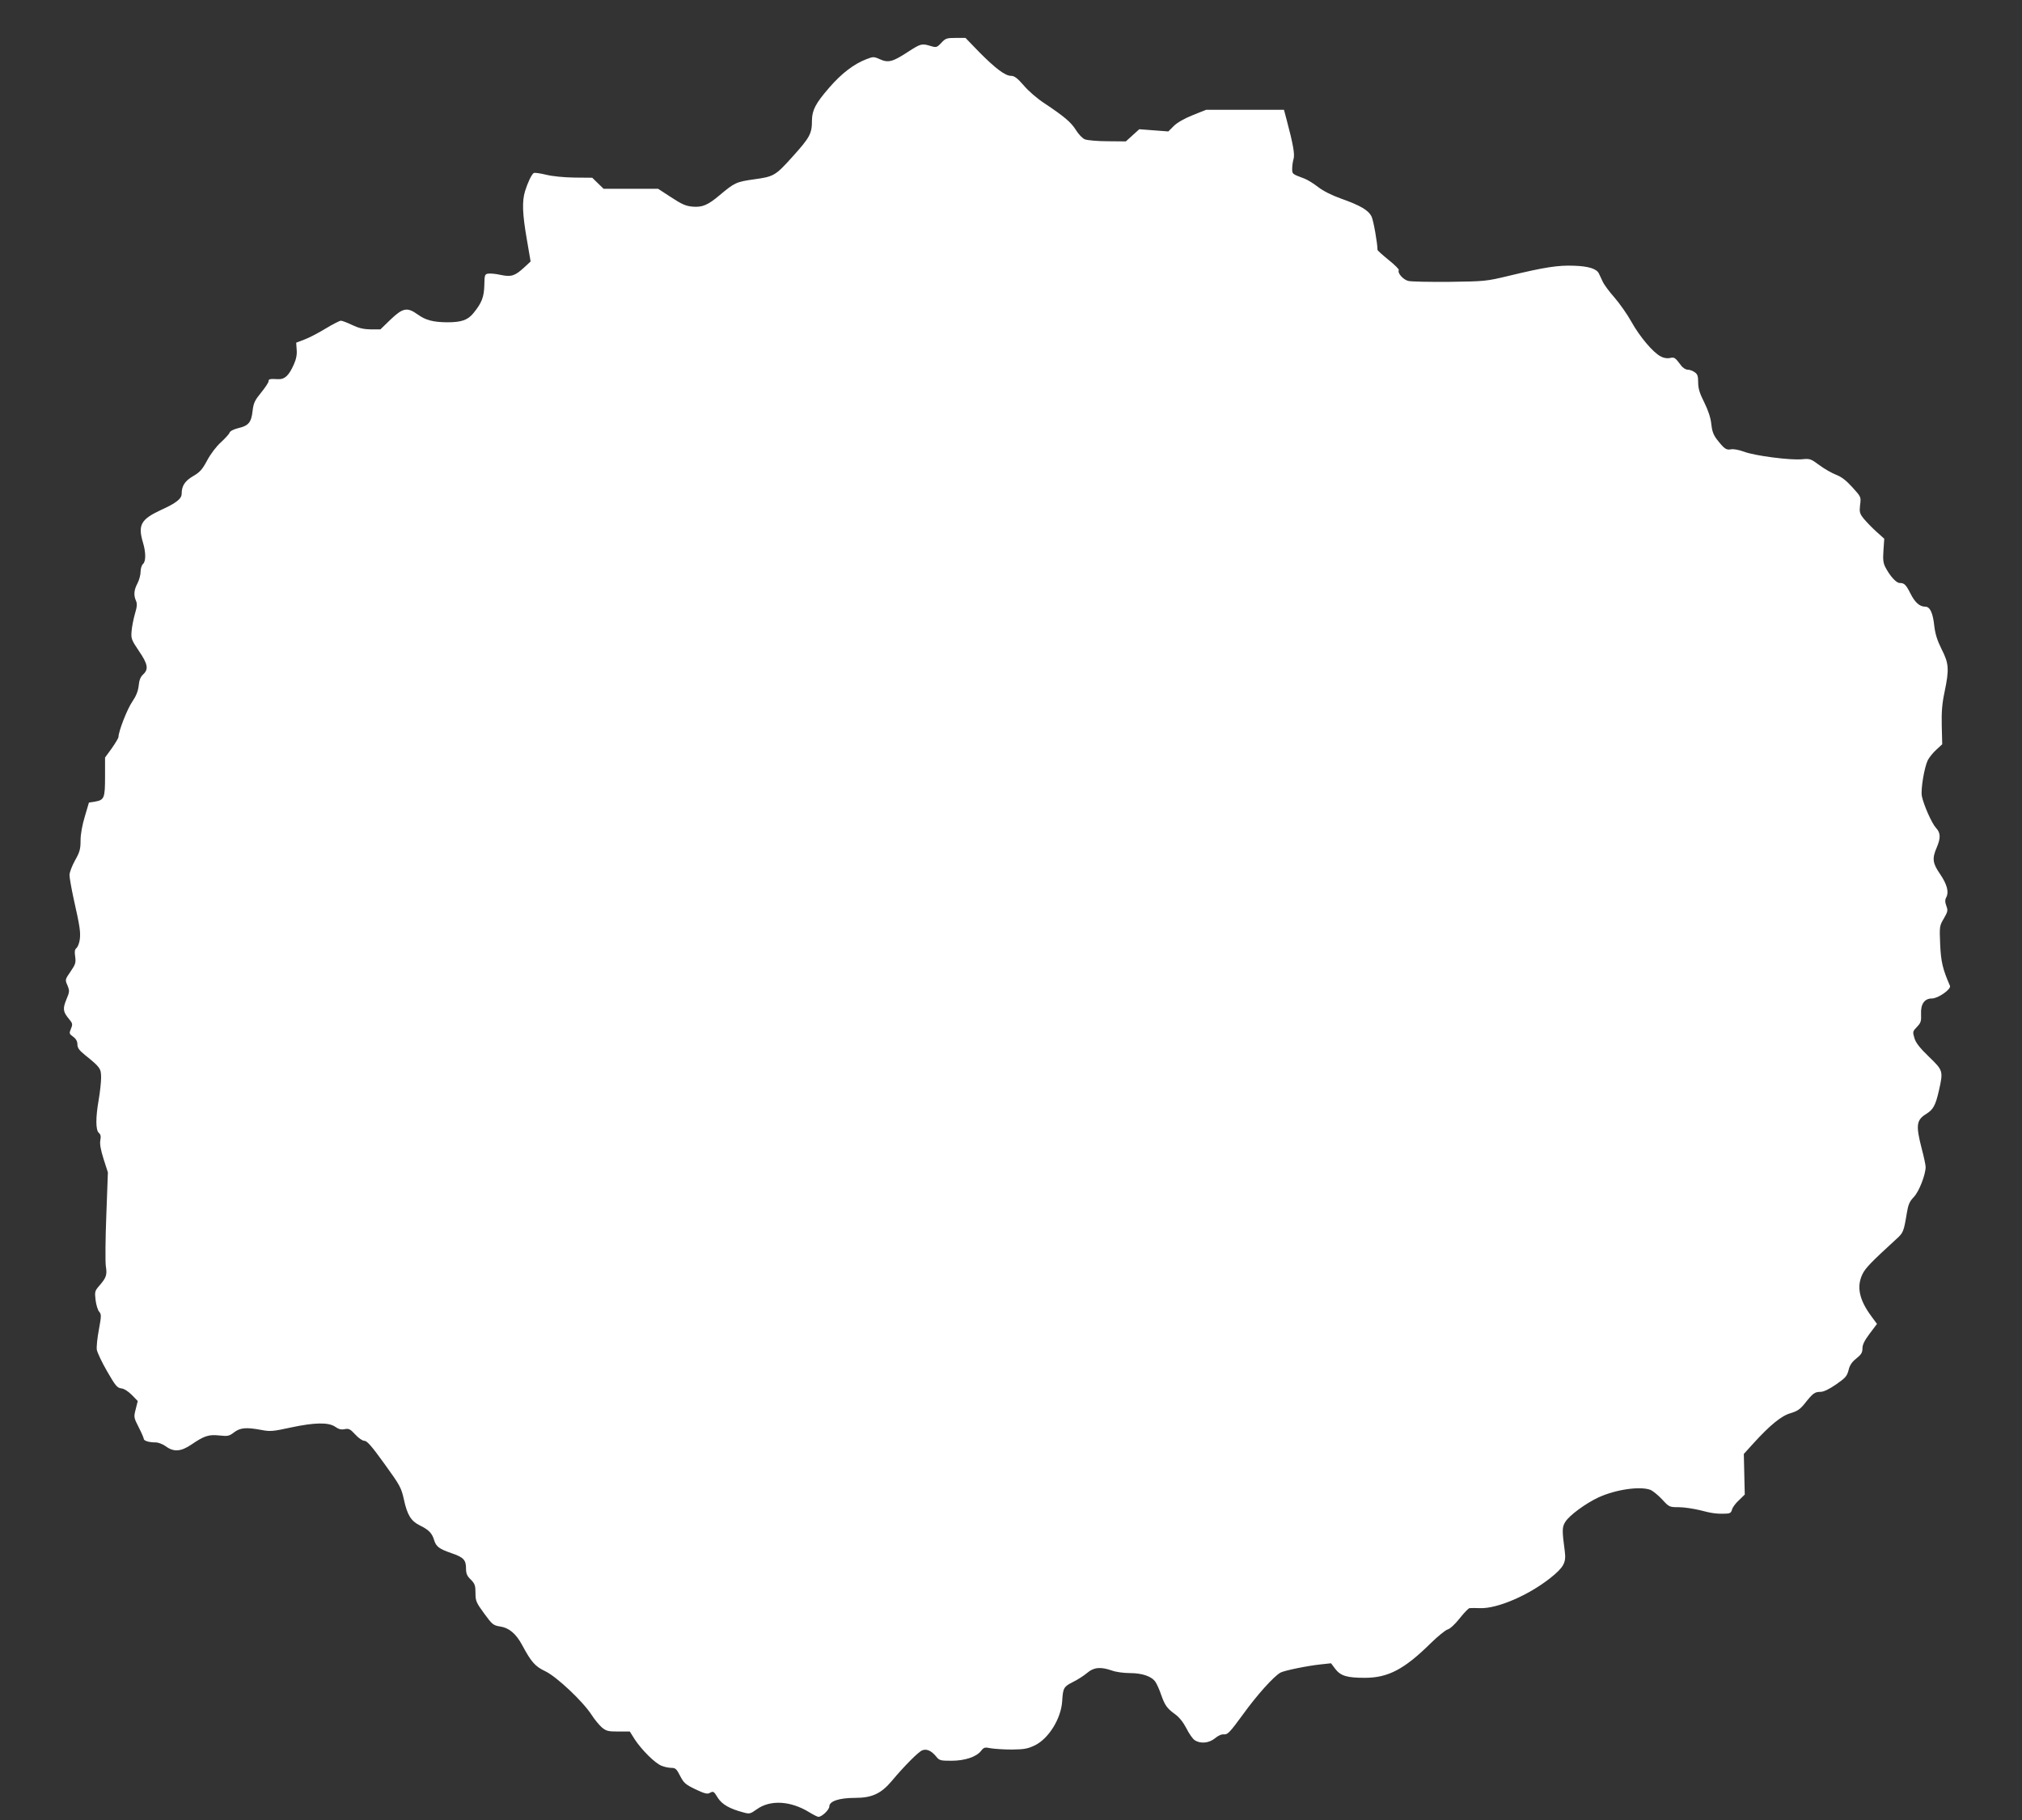
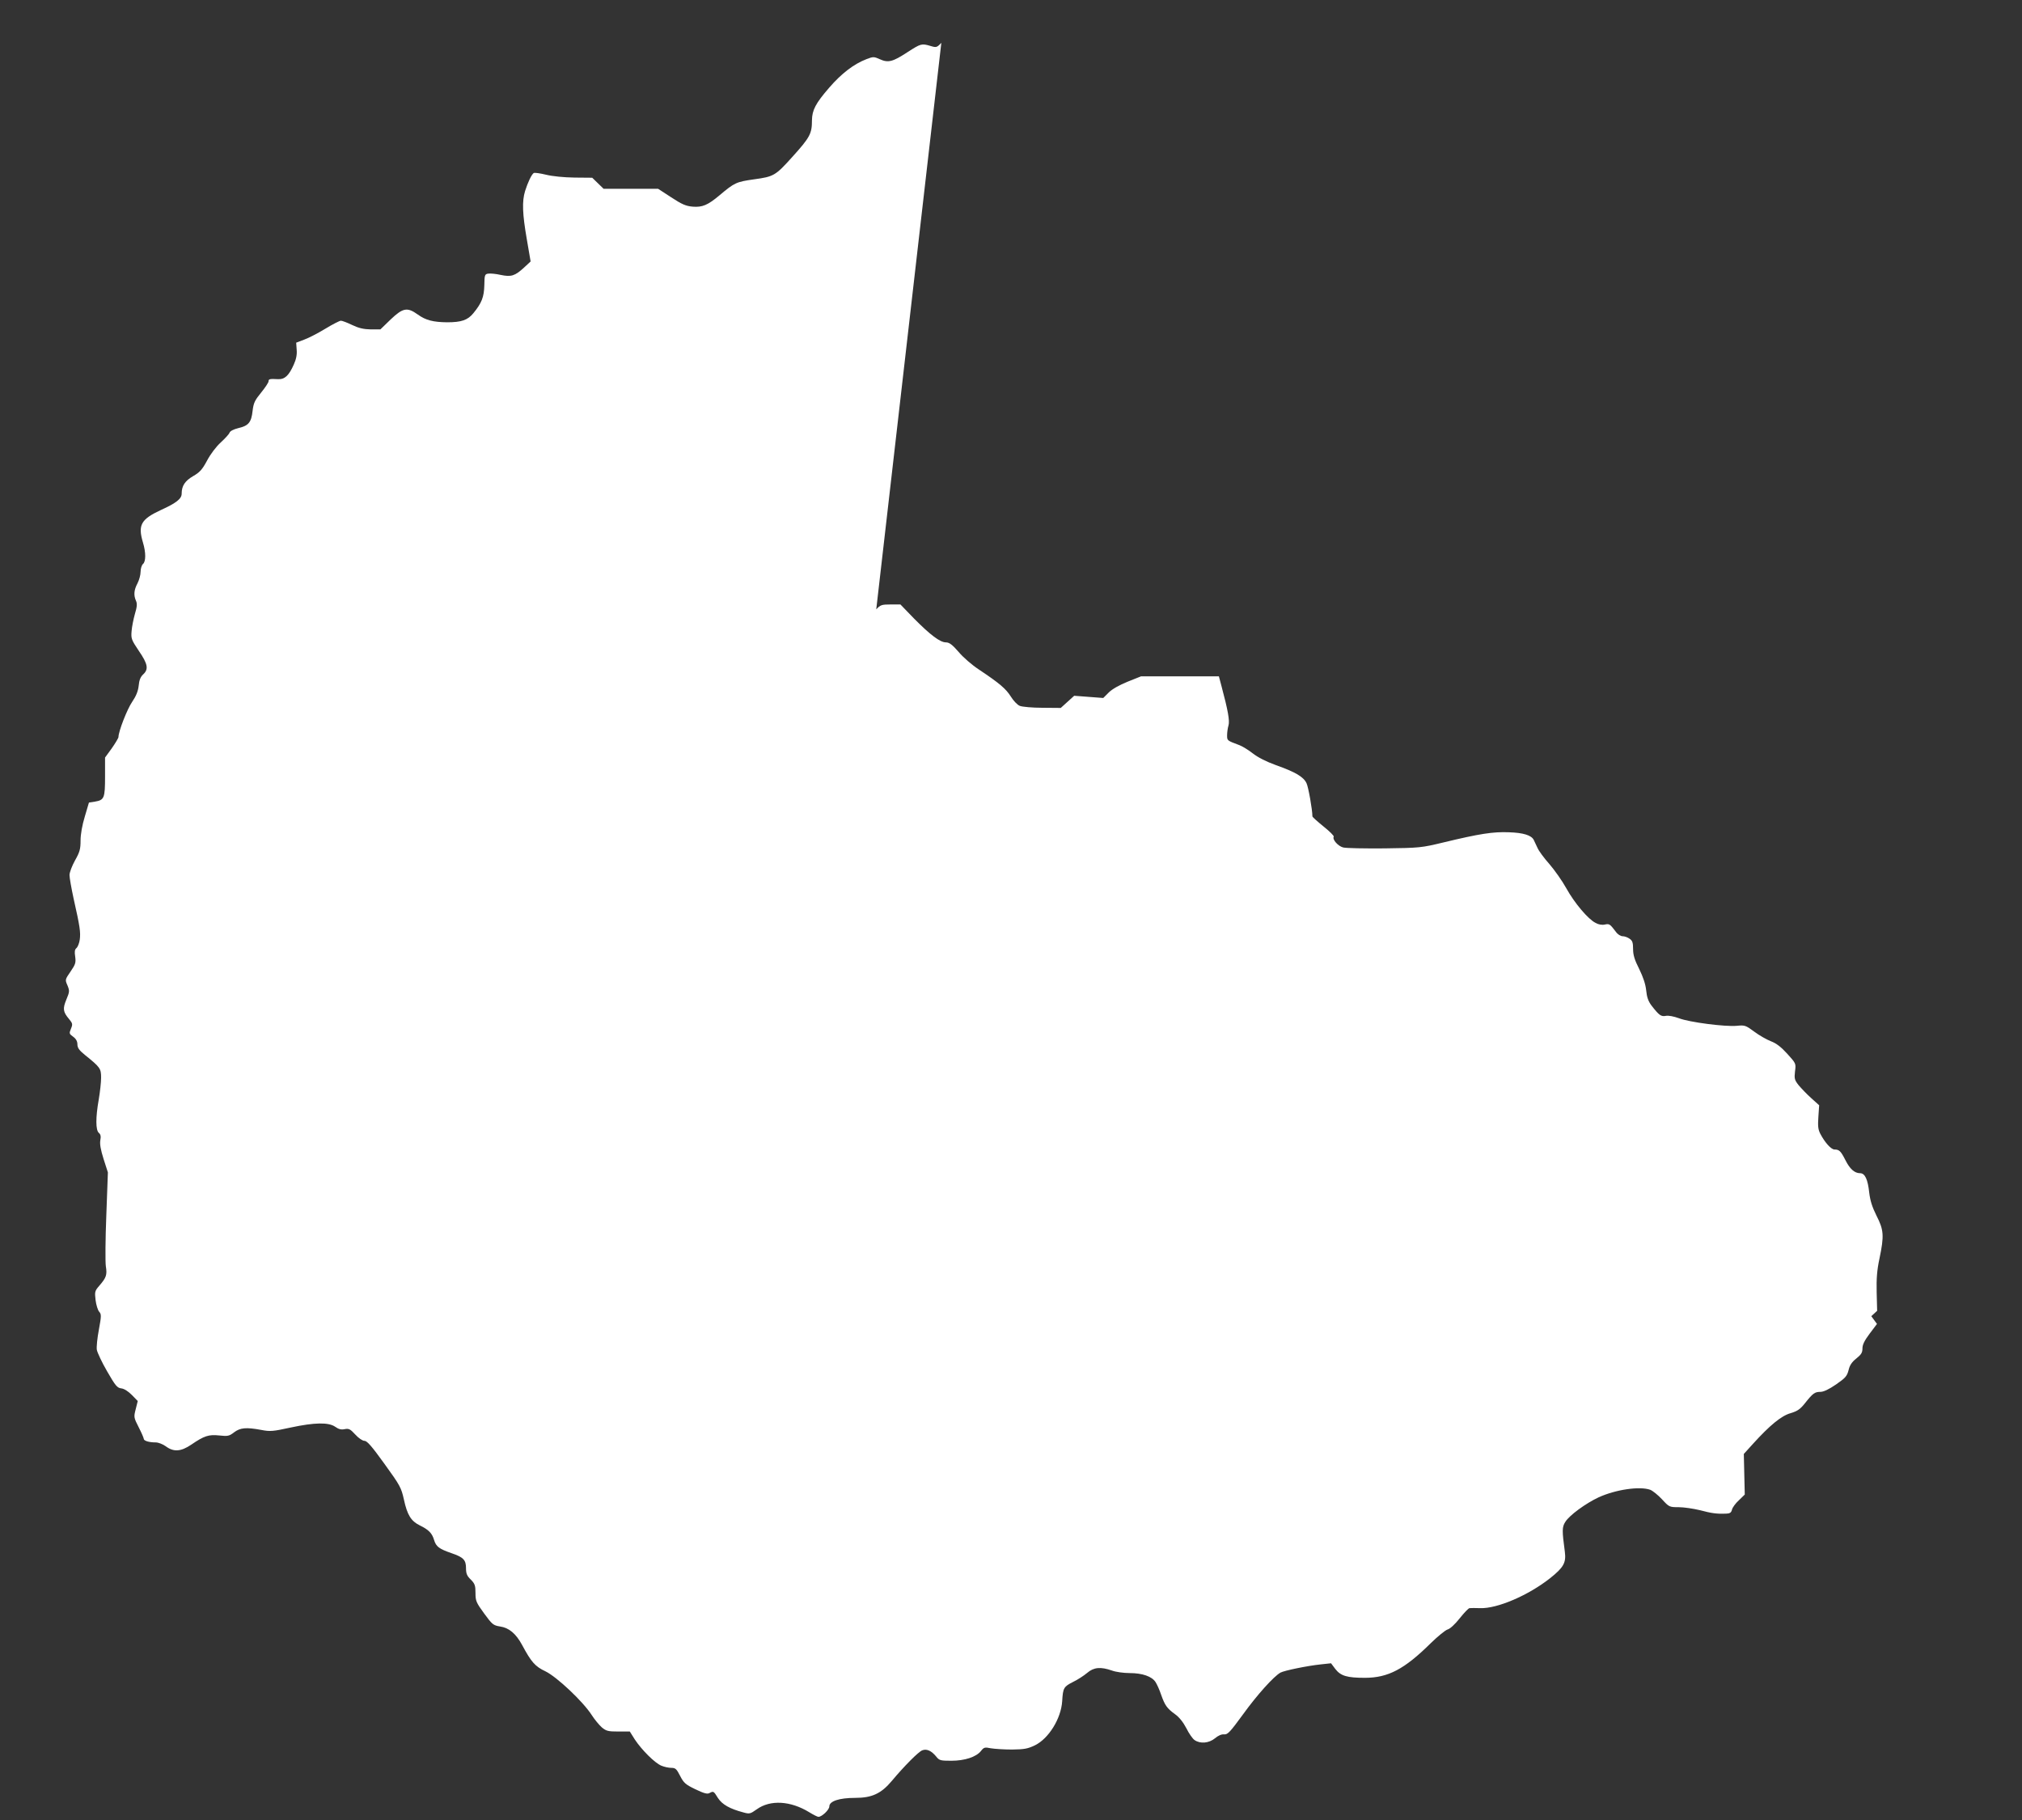
<svg xmlns="http://www.w3.org/2000/svg" version="1.0" width="1280pt" height="1152pt" viewBox="0 0 1280 1152" preserveAspectRatio="xMidYMid meet">
  <rect x="0" y="0" width="1280" height="1152" fill="#333333" stroke="none" />
  <g transform="translate(0,1152) scale(0.1,-0.1)" fill="#ffffff" stroke="none">
-     <path d="M5959 11249 c-28 -30 -32 -31 -68 -20 -57 17 -62 15 -146 -39 -93 -61 -122 -69 -175 -45 -38 17 -42 17 -84 1 -81 -31 -159 -91 -236 -180 -87 -100 -109 -143 -110 -207 0 -85 -12 -108 -125 -233 -106 -118 -117 -124 -241 -141 -113 -16 -124 -21 -219 -101 -75 -63 -109 -77 -171 -72 -43 4 -68 15 -135 59 l-83 54 -172 0 -173 0 -36 35 -36 35 -112 1 c-68 1 -139 8 -180 18 -37 9 -72 14 -78 11 -14 -9 -38 -60 -55 -114 -20 -65 -17 -145 11 -306 l24 -140 -42 -39 c-58 -53 -81 -60 -148 -46 -30 7 -66 10 -78 8 -22 -3 -24 -8 -25 -73 -2 -75 -16 -112 -69 -177 -36 -44 -75 -58 -167 -58 -88 1 -135 13 -185 49 -67 48 -94 43 -172 -31 l-65 -63 -61 0 c-46 1 -76 8 -118 28 -31 15 -63 27 -71 27 -8 0 -53 -23 -99 -51 -46 -28 -106 -59 -134 -69 l-50 -19 3 -44 c3 -31 -3 -61 -18 -94 -31 -70 -57 -95 -100 -93 -53 3 -60 1 -60 -14 0 -7 -21 -39 -47 -71 -40 -49 -48 -65 -54 -116 -8 -73 -26 -94 -91 -109 -29 -7 -52 -19 -55 -29 -3 -9 -28 -36 -55 -61 -29 -26 -66 -75 -87 -115 -31 -58 -47 -75 -89 -99 -51 -30 -72 -61 -72 -111 0 -32 -34 -59 -131 -103 -127 -59 -147 -95 -114 -206 19 -63 19 -120 0 -136 -8 -7 -15 -29 -15 -49 0 -20 -9 -53 -20 -74 -22 -41 -25 -75 -9 -110 8 -18 7 -37 -7 -83 -9 -32 -19 -81 -21 -109 -4 -47 -1 -55 46 -125 57 -83 63 -116 27 -149 -17 -16 -25 -37 -28 -71 -4 -35 -16 -65 -41 -102 -32 -46 -87 -188 -87 -223 0 -6 -19 -38 -42 -71 l-43 -59 0 -121 c0 -136 -5 -148 -64 -158 l-38 -6 -26 -88 c-17 -56 -27 -113 -27 -152 0 -54 -5 -73 -35 -126 -19 -34 -35 -76 -35 -93 0 -17 12 -84 26 -149 40 -177 45 -213 39 -259 -3 -23 -13 -47 -21 -54 -11 -9 -13 -23 -8 -54 5 -38 2 -49 -29 -94 -35 -51 -36 -52 -20 -88 14 -35 14 -40 -7 -90 -24 -58 -21 -78 17 -123 23 -28 24 -33 12 -62 -12 -29 -11 -32 14 -50 18 -13 27 -29 27 -48 0 -22 11 -38 47 -67 98 -79 103 -86 103 -145 0 -29 -7 -91 -15 -138 -20 -113 -20 -194 1 -211 11 -9 14 -22 9 -47 -4 -23 2 -59 21 -119 l27 -84 -10 -272 c-6 -150 -7 -294 -3 -322 9 -55 3 -72 -42 -124 -28 -32 -29 -38 -23 -90 4 -31 14 -64 23 -74 14 -16 14 -26 -2 -113 -10 -52 -16 -110 -13 -128 3 -17 32 -79 65 -136 53 -92 64 -105 90 -108 18 -2 43 -18 67 -42 l37 -38 -13 -52 c-13 -50 -12 -53 19 -114 18 -35 32 -68 32 -73 0 -13 33 -23 76 -23 16 0 45 -11 64 -25 50 -37 96 -33 161 11 82 56 110 65 177 58 54 -6 63 -4 94 20 39 29 75 33 172 15 56 -11 75 -9 185 15 154 33 241 34 283 5 21 -15 38 -20 60 -15 26 5 35 1 67 -34 21 -23 46 -40 58 -40 17 0 47 -35 127 -146 99 -137 106 -150 123 -226 21 -97 45 -136 100 -163 57 -28 78 -49 91 -93 13 -42 32 -56 110 -83 76 -26 92 -43 92 -95 0 -34 6 -49 30 -72 26 -26 30 -38 30 -85 0 -50 4 -60 55 -130 51 -70 58 -75 100 -82 57 -8 101 -45 140 -117 58 -108 82 -136 148 -167 72 -35 238 -191 293 -277 18 -28 47 -63 64 -78 28 -23 40 -26 104 -26 l73 0 32 -51 c44 -66 126 -148 167 -165 19 -8 47 -14 64 -14 26 0 33 -7 55 -50 23 -45 34 -55 96 -85 54 -26 76 -32 89 -25 27 14 27 14 55 -31 27 -41 74 -68 161 -91 39 -11 44 -9 85 20 85 61 213 54 332 -19 26 -16 52 -29 58 -29 22 0 69 45 69 66 0 33 62 54 163 54 107 0 165 27 233 108 77 92 167 183 192 193 28 11 58 -2 89 -40 19 -24 27 -26 95 -26 85 0 158 24 188 62 18 23 24 25 62 17 24 -4 84 -8 135 -8 78 1 99 5 145 27 87 43 165 169 172 279 5 85 10 92 69 122 29 14 69 40 89 57 42 36 85 40 157 15 24 -9 74 -16 112 -16 80 0 141 -21 164 -57 9 -14 25 -49 35 -79 24 -68 37 -87 88 -124 27 -19 52 -51 72 -89 16 -33 40 -67 52 -75 36 -25 91 -20 129 11 20 17 42 27 58 25 23 -2 38 15 120 127 88 122 194 240 237 264 24 13 169 43 255 52 l65 7 27 -36 c34 -44 74 -56 187 -56 147 0 250 54 417 219 45 44 93 83 107 87 15 4 46 32 76 70 28 35 56 65 63 65 6 1 37 1 67 0 108 -4 305 81 442 189 87 69 103 99 94 168 -18 135 -18 156 3 189 26 42 129 117 210 155 109 50 262 72 328 48 15 -6 49 -33 74 -60 45 -49 47 -50 106 -50 32 0 93 -9 134 -19 75 -20 108 -24 165 -22 25 1 33 6 38 25 3 14 23 41 44 60 l37 36 -3 128 -3 129 58 64 c106 117 180 178 238 194 43 13 61 25 91 63 50 63 62 72 98 72 20 0 54 16 99 47 59 41 69 52 79 90 7 31 21 52 49 74 31 25 39 37 39 64 0 24 13 50 46 94 l46 61 -36 49 c-77 104 -94 187 -56 266 18 38 57 78 211 219 48 43 50 48 70 168 9 54 17 73 44 101 33 34 75 142 75 191 0 11 -11 64 -25 116 -38 148 -34 181 30 220 43 27 58 54 79 147 28 124 27 127 -63 214 -58 56 -83 88 -92 118 -12 40 -11 43 16 71 25 26 28 37 26 82 -3 63 22 98 69 98 39 0 123 59 114 80 -46 106 -57 151 -62 262 -5 114 -4 118 23 164 25 43 27 51 16 80 -9 25 -9 39 0 55 17 33 5 81 -40 147 -47 68 -51 98 -21 167 26 61 25 93 -4 124 -27 29 -79 147 -90 202 -8 43 16 184 38 228 9 17 33 47 54 66 l37 34 -3 117 c-2 87 2 141 18 215 30 144 27 180 -19 270 -28 56 -40 96 -46 145 -9 85 -27 124 -58 124 -35 0 -65 27 -93 83 -29 57 -39 67 -69 67 -21 0 -61 44 -90 100 -14 27 -16 49 -12 107 l5 73 -50 45 c-28 25 -63 62 -80 82 -26 33 -28 42 -23 87 7 51 6 51 -49 112 -39 43 -69 66 -103 79 -26 10 -74 37 -106 61 -54 40 -60 42 -110 37 -72 -7 -300 22 -367 48 -33 12 -66 18 -82 15 -31 -6 -43 3 -92 66 -20 27 -29 53 -33 95 -4 39 -19 84 -44 135 -30 59 -39 90 -39 127 0 40 -4 53 -22 65 -12 9 -32 16 -44 16 -13 0 -32 12 -43 28 -38 50 -41 52 -70 46 -17 -4 -41 0 -58 10 -48 24 -134 126 -186 220 -26 47 -75 116 -107 153 -33 37 -67 83 -75 102 -9 20 -20 43 -24 51 -15 29 -65 45 -157 48 -100 4 -185 -9 -413 -64 -141 -34 -151 -35 -375 -38 -127 -1 -245 1 -262 6 -33 9 -69 51 -59 68 3 5 -26 34 -65 65 -38 31 -70 59 -70 64 0 41 -25 183 -37 209 -19 41 -70 71 -194 115 -61 22 -114 49 -146 74 -28 22 -66 45 -84 52 -80 30 -79 29 -79 63 0 18 4 47 9 63 8 29 -3 93 -45 250 l-16 60 -246 0 -247 0 -85 -34 c-52 -21 -98 -47 -119 -68 l-35 -35 -92 7 -92 7 -42 -38 -43 -39 -116 1 c-64 0 -128 6 -143 12 -16 6 -41 33 -57 59 -31 49 -70 83 -202 171 -43 28 -101 78 -129 112 -40 46 -59 60 -80 60 -37 0 -99 47 -202 151 l-86 89 -62 0 c-57 0 -65 -3 -91 -31z" />
+     <path d="M5959 11249 c-28 -30 -32 -31 -68 -20 -57 17 -62 15 -146 -39 -93 -61 -122 -69 -175 -45 -38 17 -42 17 -84 1 -81 -31 -159 -91 -236 -180 -87 -100 -109 -143 -110 -207 0 -85 -12 -108 -125 -233 -106 -118 -117 -124 -241 -141 -113 -16 -124 -21 -219 -101 -75 -63 -109 -77 -171 -72 -43 4 -68 15 -135 59 l-83 54 -172 0 -173 0 -36 35 -36 35 -112 1 c-68 1 -139 8 -180 18 -37 9 -72 14 -78 11 -14 -9 -38 -60 -55 -114 -20 -65 -17 -145 11 -306 l24 -140 -42 -39 c-58 -53 -81 -60 -148 -46 -30 7 -66 10 -78 8 -22 -3 -24 -8 -25 -73 -2 -75 -16 -112 -69 -177 -36 -44 -75 -58 -167 -58 -88 1 -135 13 -185 49 -67 48 -94 43 -172 -31 l-65 -63 -61 0 c-46 1 -76 8 -118 28 -31 15 -63 27 -71 27 -8 0 -53 -23 -99 -51 -46 -28 -106 -59 -134 -69 l-50 -19 3 -44 c3 -31 -3 -61 -18 -94 -31 -70 -57 -95 -100 -93 -53 3 -60 1 -60 -14 0 -7 -21 -39 -47 -71 -40 -49 -48 -65 -54 -116 -8 -73 -26 -94 -91 -109 -29 -7 -52 -19 -55 -29 -3 -9 -28 -36 -55 -61 -29 -26 -66 -75 -87 -115 -31 -58 -47 -75 -89 -99 -51 -30 -72 -61 -72 -111 0 -32 -34 -59 -131 -103 -127 -59 -147 -95 -114 -206 19 -63 19 -120 0 -136 -8 -7 -15 -29 -15 -49 0 -20 -9 -53 -20 -74 -22 -41 -25 -75 -9 -110 8 -18 7 -37 -7 -83 -9 -32 -19 -81 -21 -109 -4 -47 -1 -55 46 -125 57 -83 63 -116 27 -149 -17 -16 -25 -37 -28 -71 -4 -35 -16 -65 -41 -102 -32 -46 -87 -188 -87 -223 0 -6 -19 -38 -42 -71 l-43 -59 0 -121 c0 -136 -5 -148 -64 -158 l-38 -6 -26 -88 c-17 -56 -27 -113 -27 -152 0 -54 -5 -73 -35 -126 -19 -34 -35 -76 -35 -93 0 -17 12 -84 26 -149 40 -177 45 -213 39 -259 -3 -23 -13 -47 -21 -54 -11 -9 -13 -23 -8 -54 5 -38 2 -49 -29 -94 -35 -51 -36 -52 -20 -88 14 -35 14 -40 -7 -90 -24 -58 -21 -78 17 -123 23 -28 24 -33 12 -62 -12 -29 -11 -32 14 -50 18 -13 27 -29 27 -48 0 -22 11 -38 47 -67 98 -79 103 -86 103 -145 0 -29 -7 -91 -15 -138 -20 -113 -20 -194 1 -211 11 -9 14 -22 9 -47 -4 -23 2 -59 21 -119 l27 -84 -10 -272 c-6 -150 -7 -294 -3 -322 9 -55 3 -72 -42 -124 -28 -32 -29 -38 -23 -90 4 -31 14 -64 23 -74 14 -16 14 -26 -2 -113 -10 -52 -16 -110 -13 -128 3 -17 32 -79 65 -136 53 -92 64 -105 90 -108 18 -2 43 -18 67 -42 l37 -38 -13 -52 c-13 -50 -12 -53 19 -114 18 -35 32 -68 32 -73 0 -13 33 -23 76 -23 16 0 45 -11 64 -25 50 -37 96 -33 161 11 82 56 110 65 177 58 54 -6 63 -4 94 20 39 29 75 33 172 15 56 -11 75 -9 185 15 154 33 241 34 283 5 21 -15 38 -20 60 -15 26 5 35 1 67 -34 21 -23 46 -40 58 -40 17 0 47 -35 127 -146 99 -137 106 -150 123 -226 21 -97 45 -136 100 -163 57 -28 78 -49 91 -93 13 -42 32 -56 110 -83 76 -26 92 -43 92 -95 0 -34 6 -49 30 -72 26 -26 30 -38 30 -85 0 -50 4 -60 55 -130 51 -70 58 -75 100 -82 57 -8 101 -45 140 -117 58 -108 82 -136 148 -167 72 -35 238 -191 293 -277 18 -28 47 -63 64 -78 28 -23 40 -26 104 -26 l73 0 32 -51 c44 -66 126 -148 167 -165 19 -8 47 -14 64 -14 26 0 33 -7 55 -50 23 -45 34 -55 96 -85 54 -26 76 -32 89 -25 27 14 27 14 55 -31 27 -41 74 -68 161 -91 39 -11 44 -9 85 20 85 61 213 54 332 -19 26 -16 52 -29 58 -29 22 0 69 45 69 66 0 33 62 54 163 54 107 0 165 27 233 108 77 92 167 183 192 193 28 11 58 -2 89 -40 19 -24 27 -26 95 -26 85 0 158 24 188 62 18 23 24 25 62 17 24 -4 84 -8 135 -8 78 1 99 5 145 27 87 43 165 169 172 279 5 85 10 92 69 122 29 14 69 40 89 57 42 36 85 40 157 15 24 -9 74 -16 112 -16 80 0 141 -21 164 -57 9 -14 25 -49 35 -79 24 -68 37 -87 88 -124 27 -19 52 -51 72 -89 16 -33 40 -67 52 -75 36 -25 91 -20 129 11 20 17 42 27 58 25 23 -2 38 15 120 127 88 122 194 240 237 264 24 13 169 43 255 52 l65 7 27 -36 c34 -44 74 -56 187 -56 147 0 250 54 417 219 45 44 93 83 107 87 15 4 46 32 76 70 28 35 56 65 63 65 6 1 37 1 67 0 108 -4 305 81 442 189 87 69 103 99 94 168 -18 135 -18 156 3 189 26 42 129 117 210 155 109 50 262 72 328 48 15 -6 49 -33 74 -60 45 -49 47 -50 106 -50 32 0 93 -9 134 -19 75 -20 108 -24 165 -22 25 1 33 6 38 25 3 14 23 41 44 60 l37 36 -3 128 -3 129 58 64 c106 117 180 178 238 194 43 13 61 25 91 63 50 63 62 72 98 72 20 0 54 16 99 47 59 41 69 52 79 90 7 31 21 52 49 74 31 25 39 37 39 64 0 24 13 50 46 94 l46 61 -36 49 l37 34 -3 117 c-2 87 2 141 18 215 30 144 27 180 -19 270 -28 56 -40 96 -46 145 -9 85 -27 124 -58 124 -35 0 -65 27 -93 83 -29 57 -39 67 -69 67 -21 0 -61 44 -90 100 -14 27 -16 49 -12 107 l5 73 -50 45 c-28 25 -63 62 -80 82 -26 33 -28 42 -23 87 7 51 6 51 -49 112 -39 43 -69 66 -103 79 -26 10 -74 37 -106 61 -54 40 -60 42 -110 37 -72 -7 -300 22 -367 48 -33 12 -66 18 -82 15 -31 -6 -43 3 -92 66 -20 27 -29 53 -33 95 -4 39 -19 84 -44 135 -30 59 -39 90 -39 127 0 40 -4 53 -22 65 -12 9 -32 16 -44 16 -13 0 -32 12 -43 28 -38 50 -41 52 -70 46 -17 -4 -41 0 -58 10 -48 24 -134 126 -186 220 -26 47 -75 116 -107 153 -33 37 -67 83 -75 102 -9 20 -20 43 -24 51 -15 29 -65 45 -157 48 -100 4 -185 -9 -413 -64 -141 -34 -151 -35 -375 -38 -127 -1 -245 1 -262 6 -33 9 -69 51 -59 68 3 5 -26 34 -65 65 -38 31 -70 59 -70 64 0 41 -25 183 -37 209 -19 41 -70 71 -194 115 -61 22 -114 49 -146 74 -28 22 -66 45 -84 52 -80 30 -79 29 -79 63 0 18 4 47 9 63 8 29 -3 93 -45 250 l-16 60 -246 0 -247 0 -85 -34 c-52 -21 -98 -47 -119 -68 l-35 -35 -92 7 -92 7 -42 -38 -43 -39 -116 1 c-64 0 -128 6 -143 12 -16 6 -41 33 -57 59 -31 49 -70 83 -202 171 -43 28 -101 78 -129 112 -40 46 -59 60 -80 60 -37 0 -99 47 -202 151 l-86 89 -62 0 c-57 0 -65 -3 -91 -31z" />
  </g>
</svg>